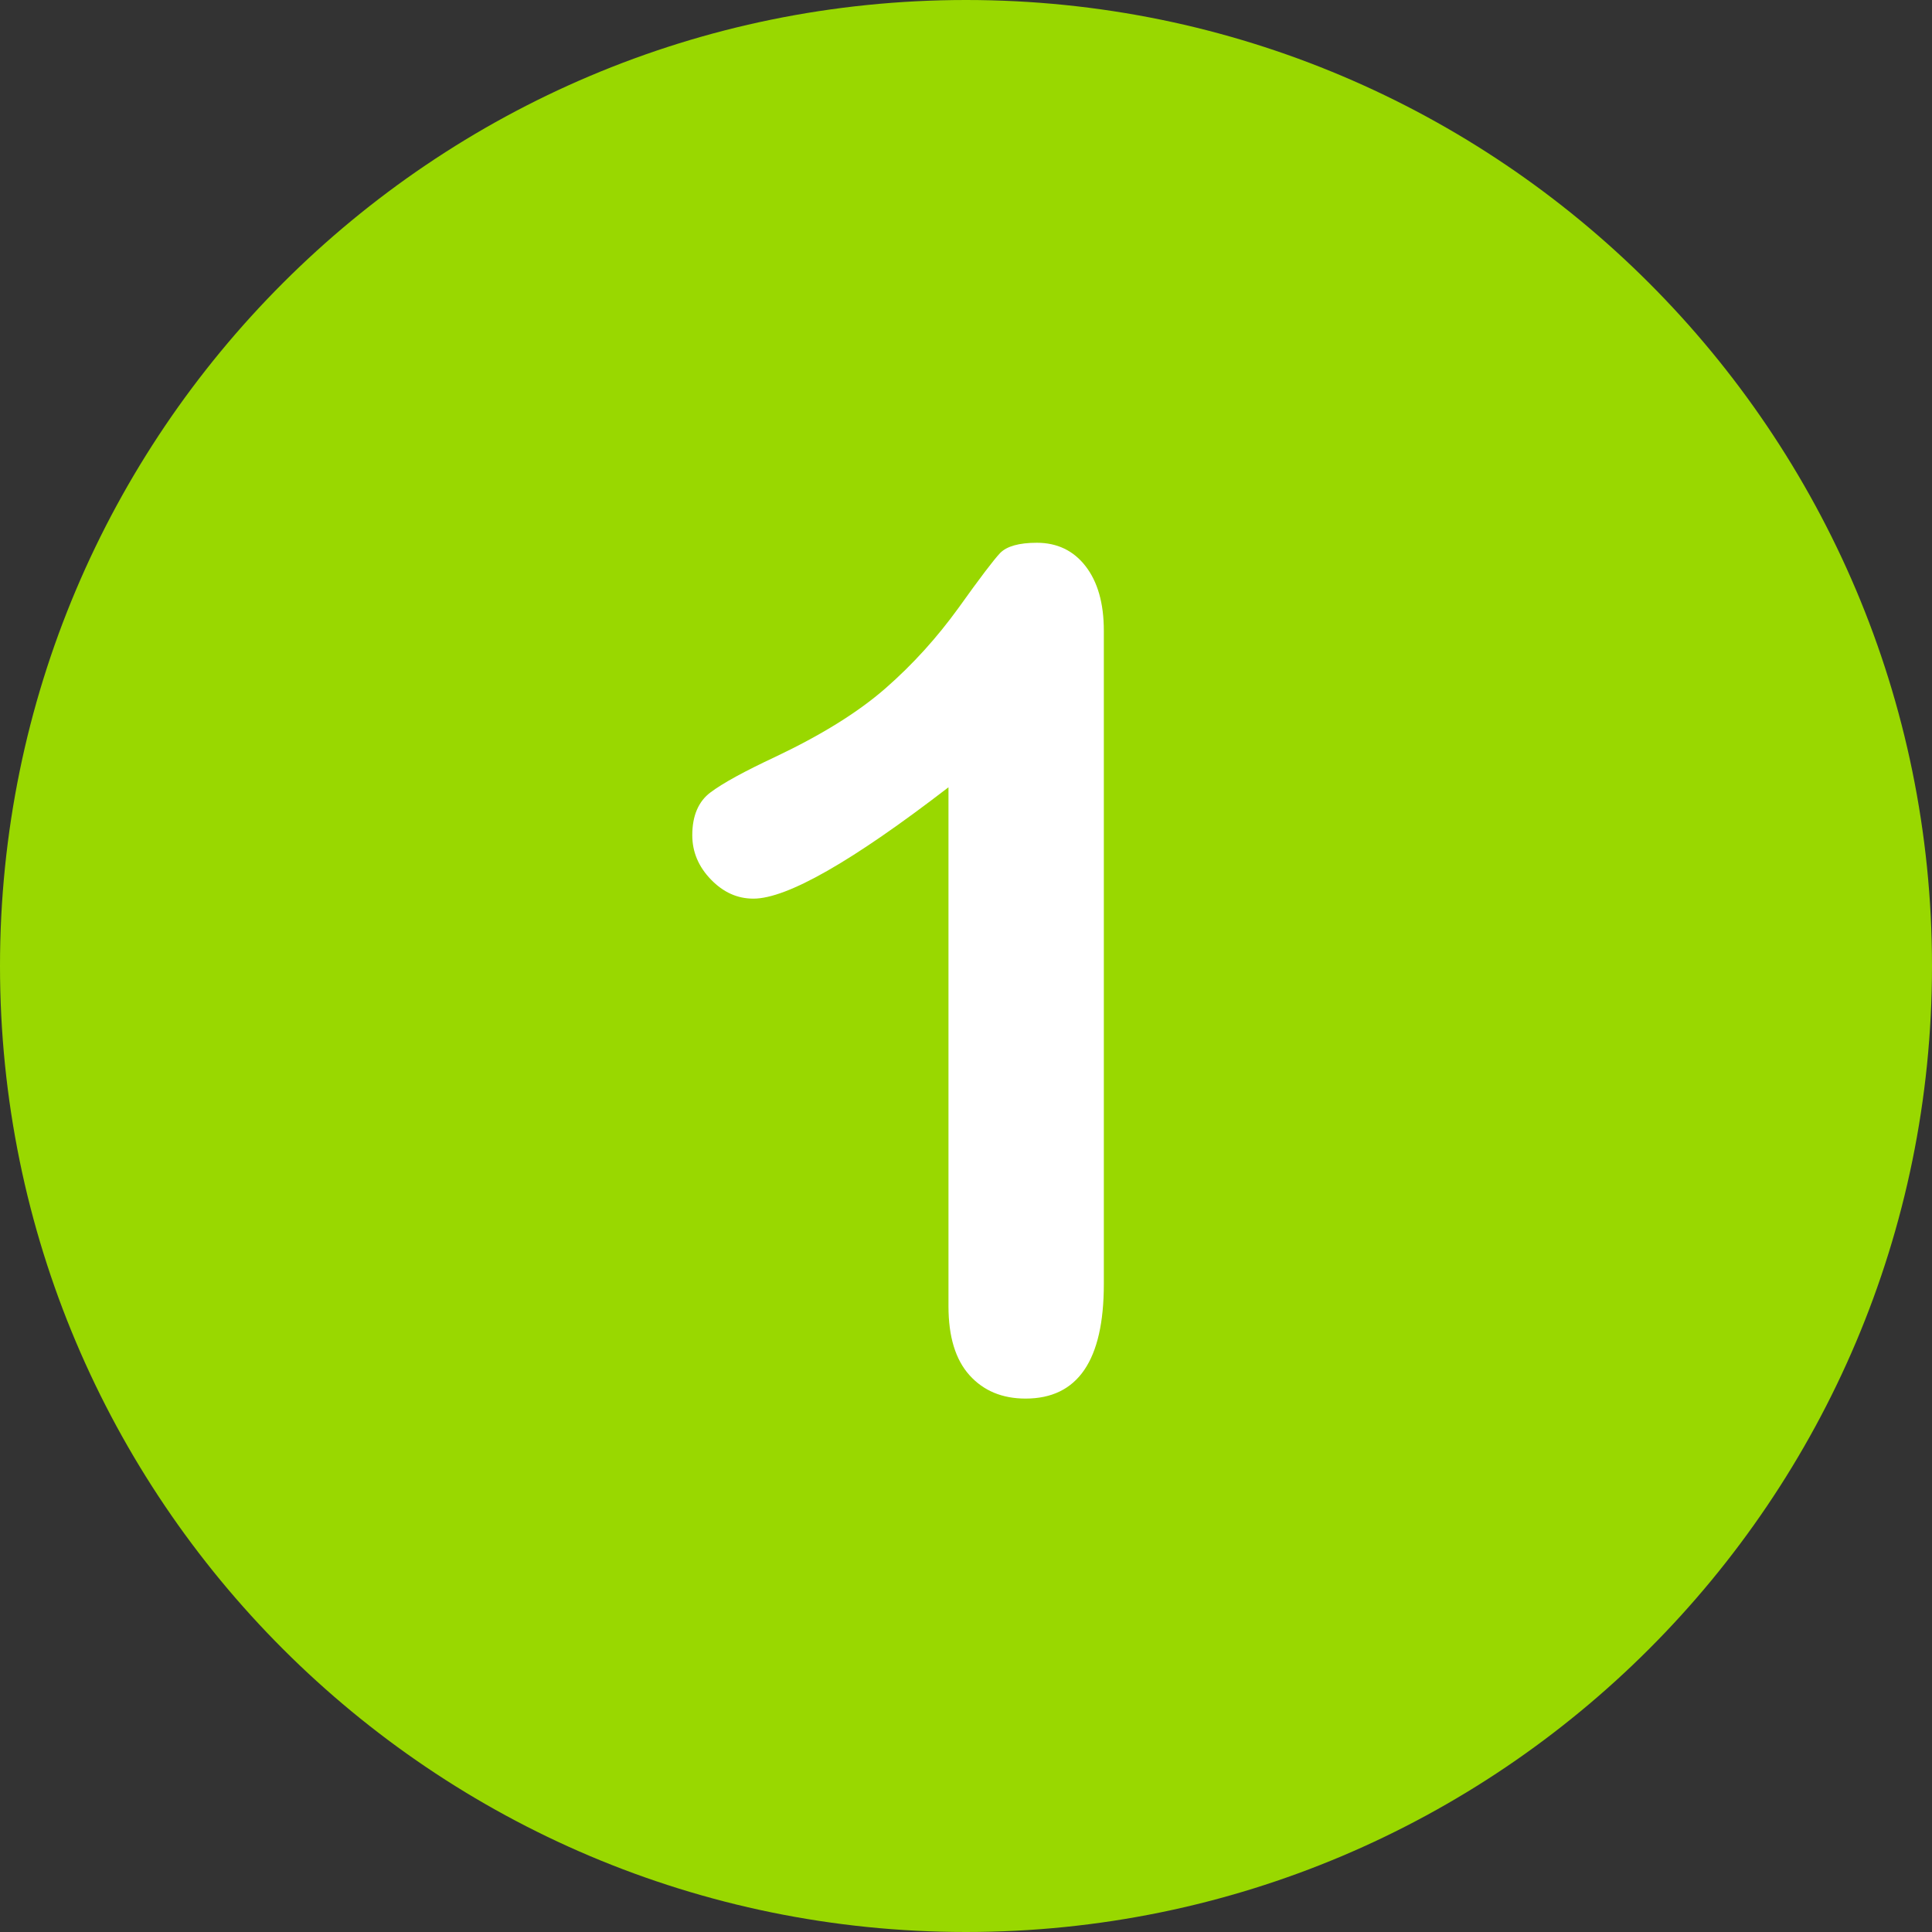
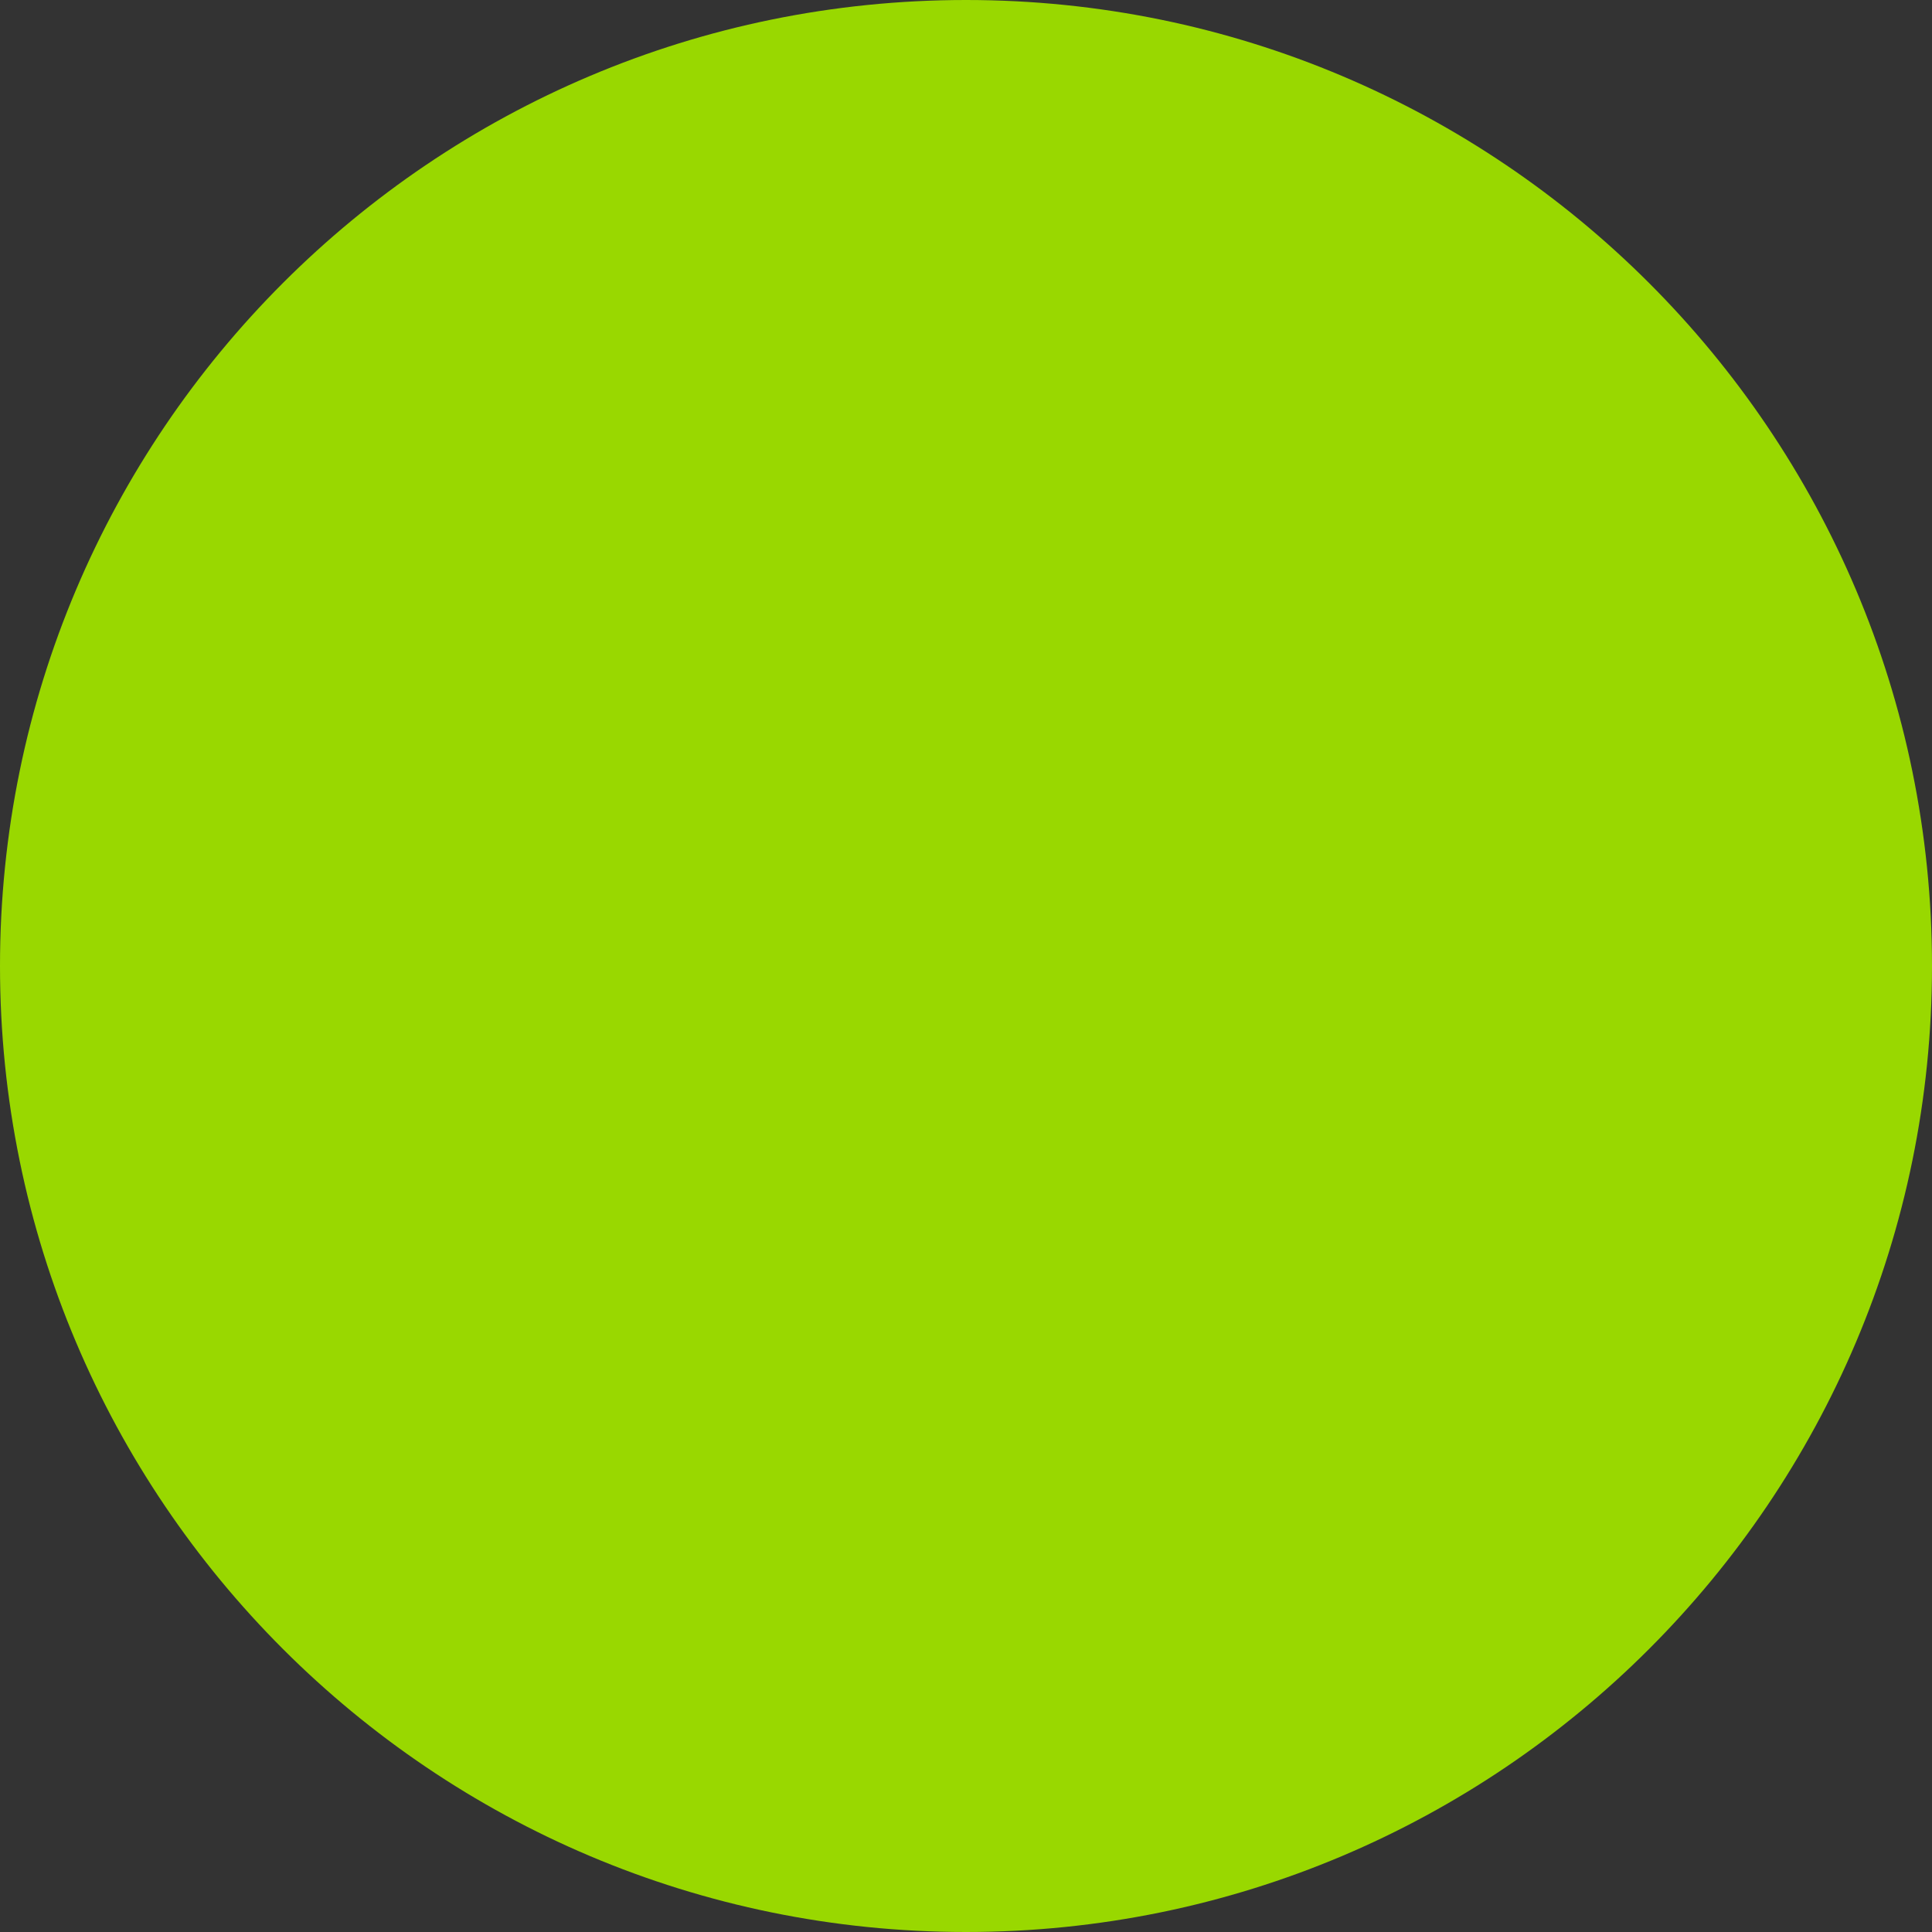
<svg xmlns="http://www.w3.org/2000/svg" version="1.1" id="Layer_1" x="0px" y="0px" viewBox="0 0 496.2 496.2" style="enable-background:new 0 0 496.2 496.2;" xml:space="preserve">
  <rect x="0" y="0" width="496.2" height="496.2" fill="#333333" stroke="none" />
  <style type="text/css">
	.st0{fill:#99d800;}
	.st1{fill:#FFFFFF;}
</style>
  <path class="st0" d="M248.1,0C111.1,0,0,111.1,0,248.1c0,137,111.1,248.1,248.1,248.1c137,0,248.1-111.1,248.1-248.1  C496.2,111.1,385.1,0,248.1,0z" />
-   <path class="st1" d="M278.8,145.4c-3.1-4-7.3-6-12.5-6c-4.6,0-7.7,0.9-9.4,2.6c-1.7,1.8-5.2,6.4-10.7,14.1  c-5.5,7.6-11.7,14.5-18.8,20.7c-7.1,6.2-16.5,12-28.3,17.6c-7.9,3.7-13.4,6.7-16.6,9.1c-3.1,2.3-4.7,6-4.7,11  c0,4.3,1.6,8.1,4.8,11.4c3.2,3.3,6.8,4.9,10.9,4.9c8.6,0,25.3-9.5,50.1-28.6v133.3c0,7.8,1.8,13.7,5.4,17.7c3.6,4,8.4,6,14.4,6  c13.4,0,20.1-9.8,20.1-29.4V162C283.5,154.9,281.9,149.4,278.8,145.4z" />
</svg>